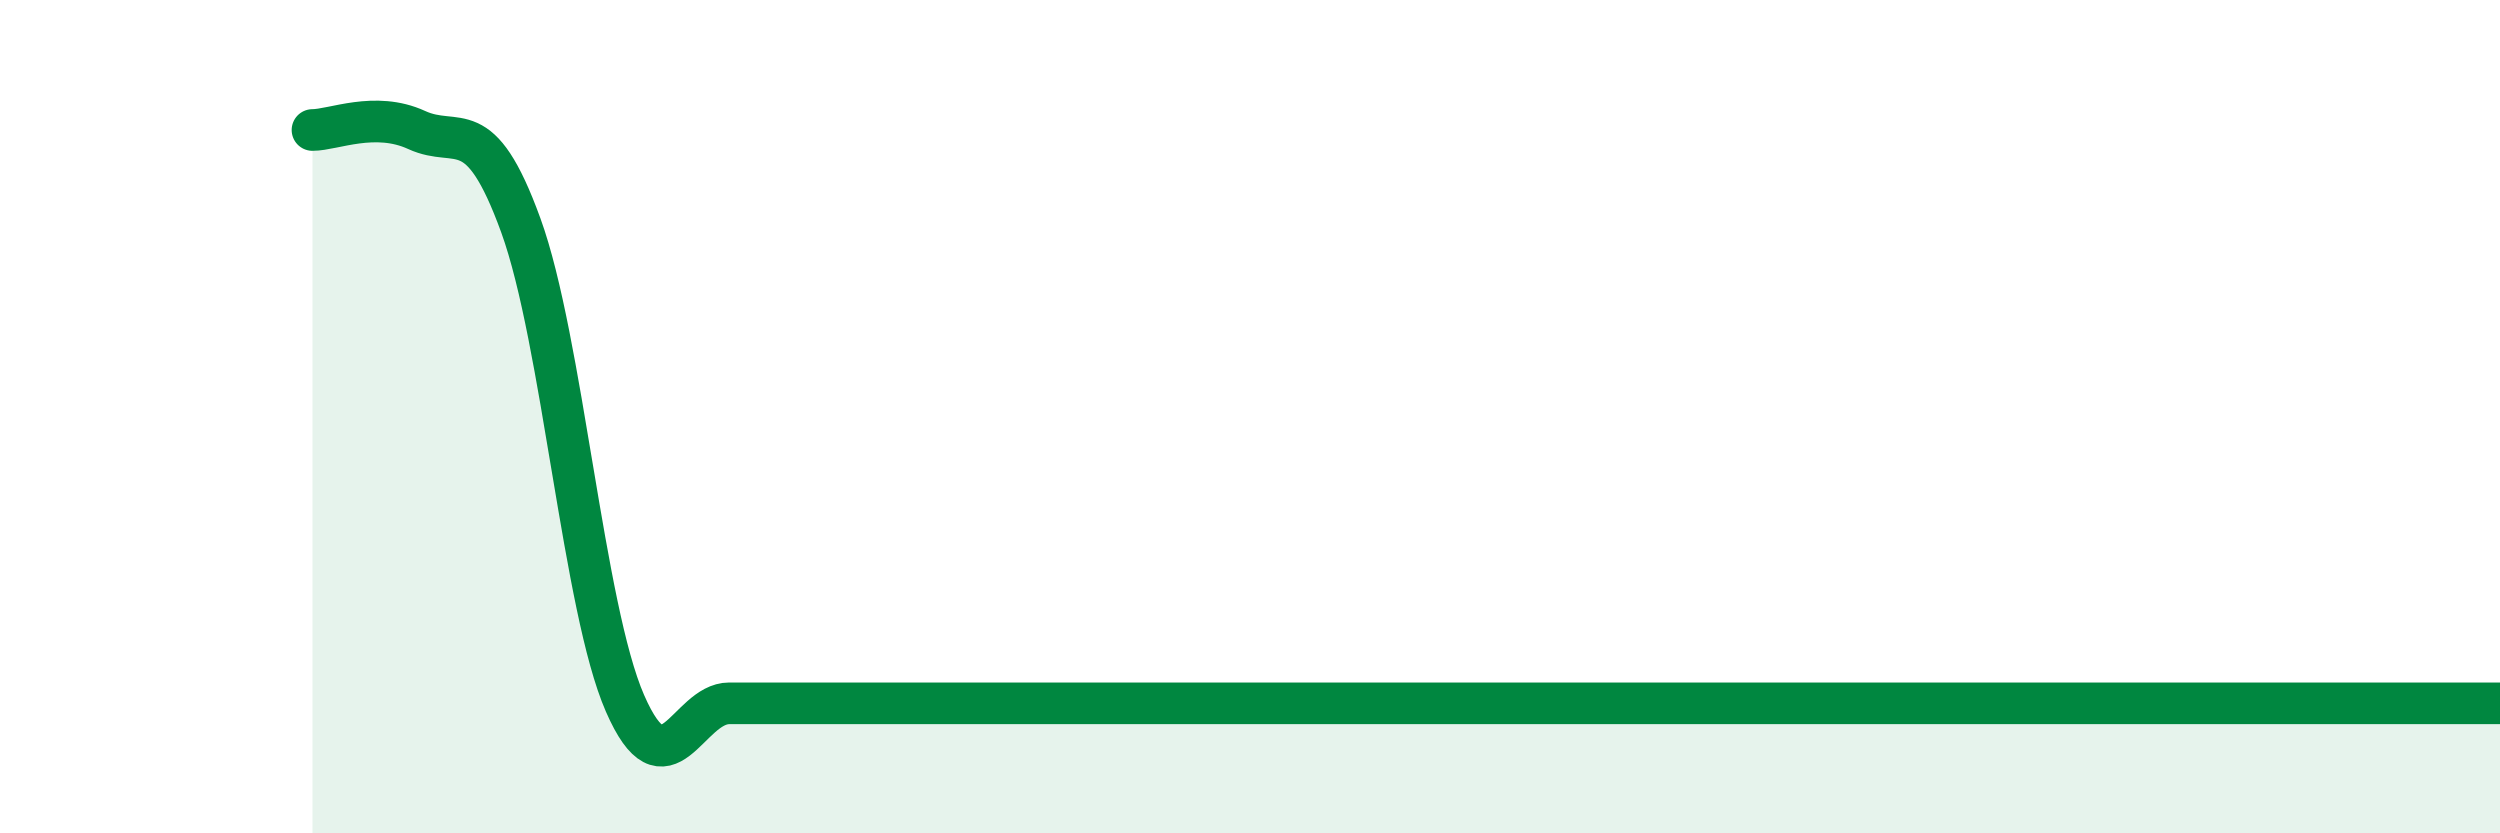
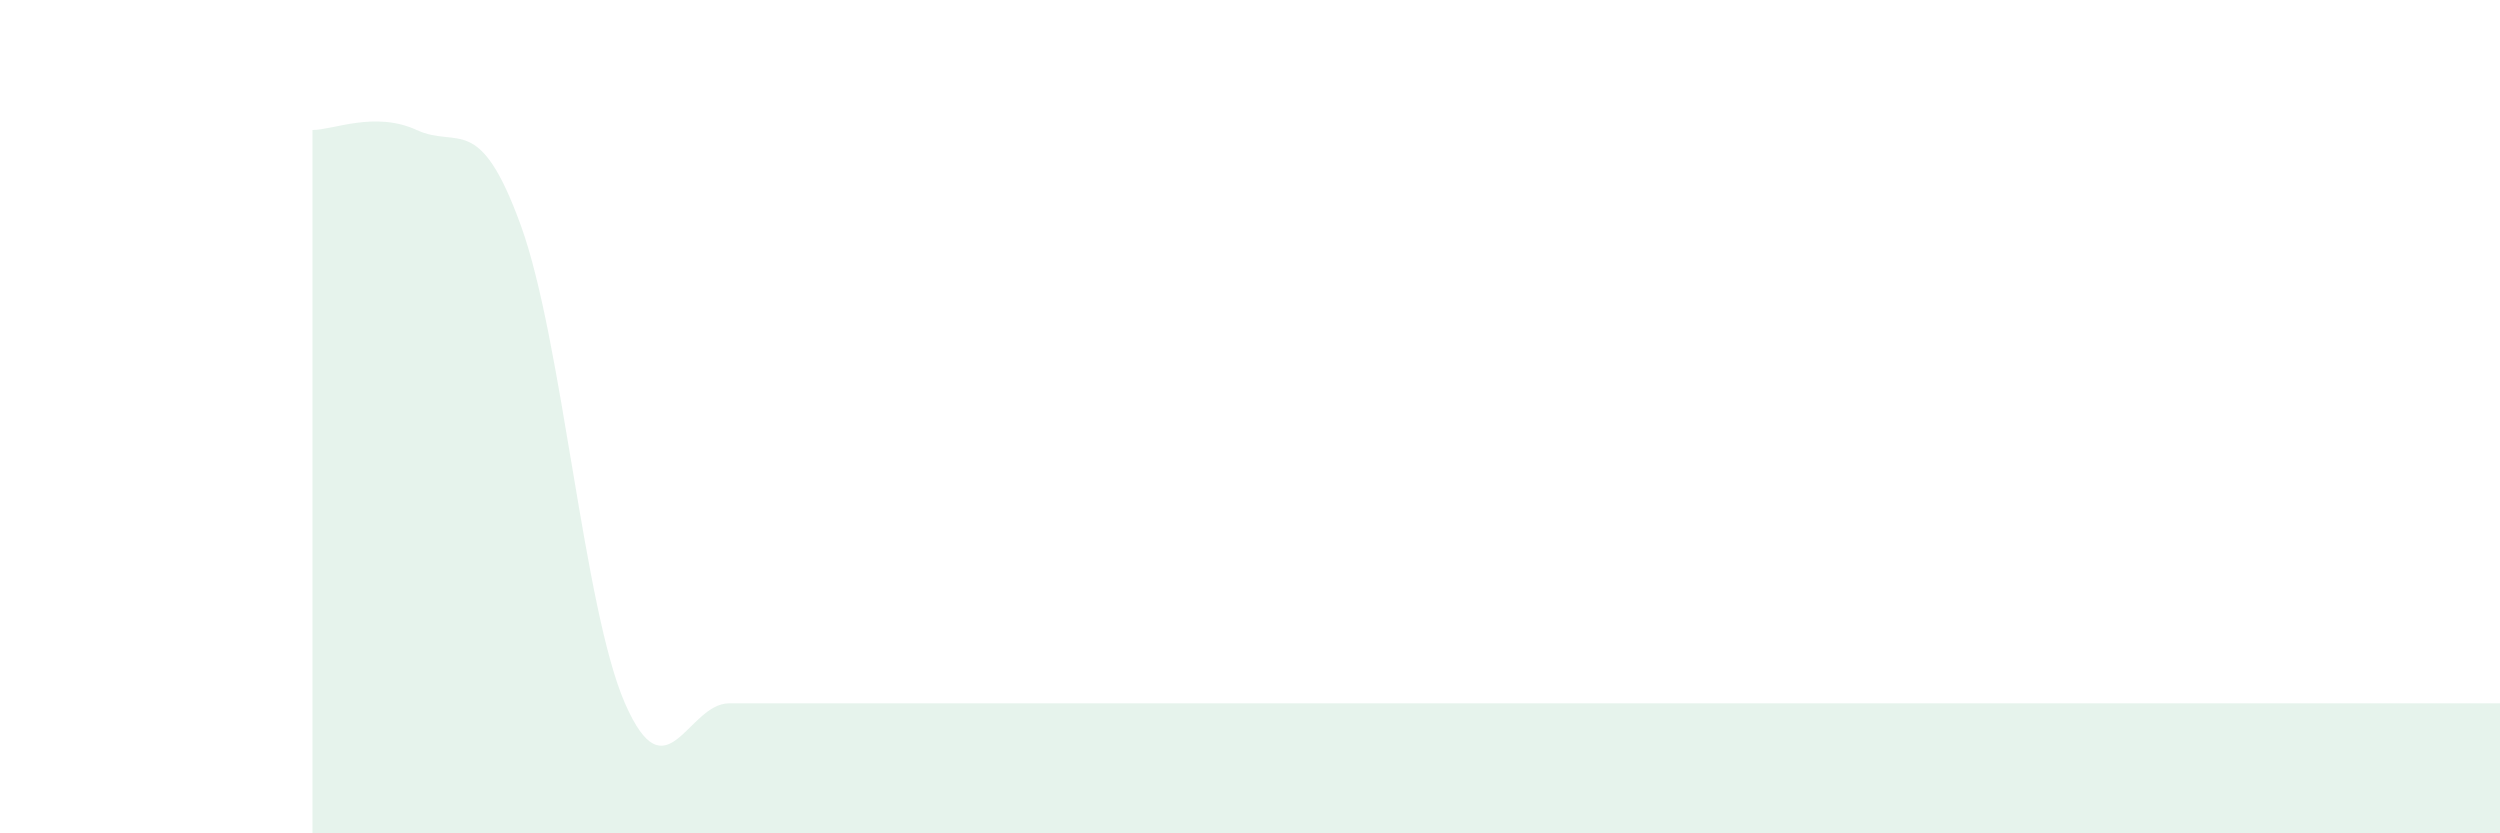
<svg xmlns="http://www.w3.org/2000/svg" width="60" height="20" viewBox="0 0 60 20">
  <path d="M 7.5,3.12 C 8,3.12 9,2.66 10,3.12 C 11,3.58 11.5,2.66 12.5,5.41 C 13.5,8.16 14,14.59 15,16.88 C 16,19.17 16.5,16.88 17.5,16.88 C 18.5,16.88 19,16.88 20,16.88 C 21,16.88 21.5,16.88 22.5,16.88 C 23.5,16.88 24,16.88 25,16.88 C 26,16.88 26.5,16.88 27.5,16.88 C 28.5,16.88 29,16.88 30,16.88 C 31,16.88 31.5,16.88 32.5,16.88 C 33.5,16.88 34,16.88 35,16.88 C 36,16.88 36.5,16.88 37.5,16.88 C 38.5,16.88 39,16.88 40,16.88 C 41,16.88 41.5,16.88 42.5,16.88 C 43.5,16.88 44,16.88 45,16.88 C 46,16.88 46.5,16.88 47.5,16.88 C 48.5,16.88 49,16.88 50,16.88 C 51,16.88 51.5,16.88 52.5,16.88 C 53.5,16.88 53.5,16.88 55,16.88 C 56.5,16.88 59,16.88 60,16.88L60 20L7.5 20Z" fill="#008740" opacity="0.1" stroke-linecap="round" stroke-linejoin="round" />
-   <path d="M 7.5,3.12 C 8,3.12 9,2.66 10,3.12 C 11,3.58 11.5,2.66 12.5,5.41 C 13.5,8.16 14,14.59 15,16.88 C 16,19.17 16.5,16.88 17.5,16.88 C 18.5,16.88 19,16.88 20,16.88 C 21,16.88 21.5,16.88 22.5,16.88 C 23.5,16.88 24,16.88 25,16.88 C 26,16.88 26.5,16.88 27.5,16.88 C 28.5,16.88 29,16.88 30,16.88 C 31,16.88 31.5,16.88 32.5,16.88 C 33.5,16.88 34,16.88 35,16.88 C 36,16.88 36.5,16.88 37.5,16.88 C 38.5,16.88 39,16.88 40,16.88 C 41,16.88 41.5,16.88 42.5,16.88 C 43.5,16.88 44,16.88 45,16.88 C 46,16.88 46.5,16.88 47.5,16.88 C 48.5,16.88 49,16.88 50,16.88 C 51,16.88 51.5,16.88 52.5,16.88 C 53.5,16.88 53.5,16.88 55,16.88 C 56.5,16.88 59,16.88 60,16.88" stroke="#008740" stroke-width="1" fill="none" stroke-linecap="round" stroke-linejoin="round" />
</svg>